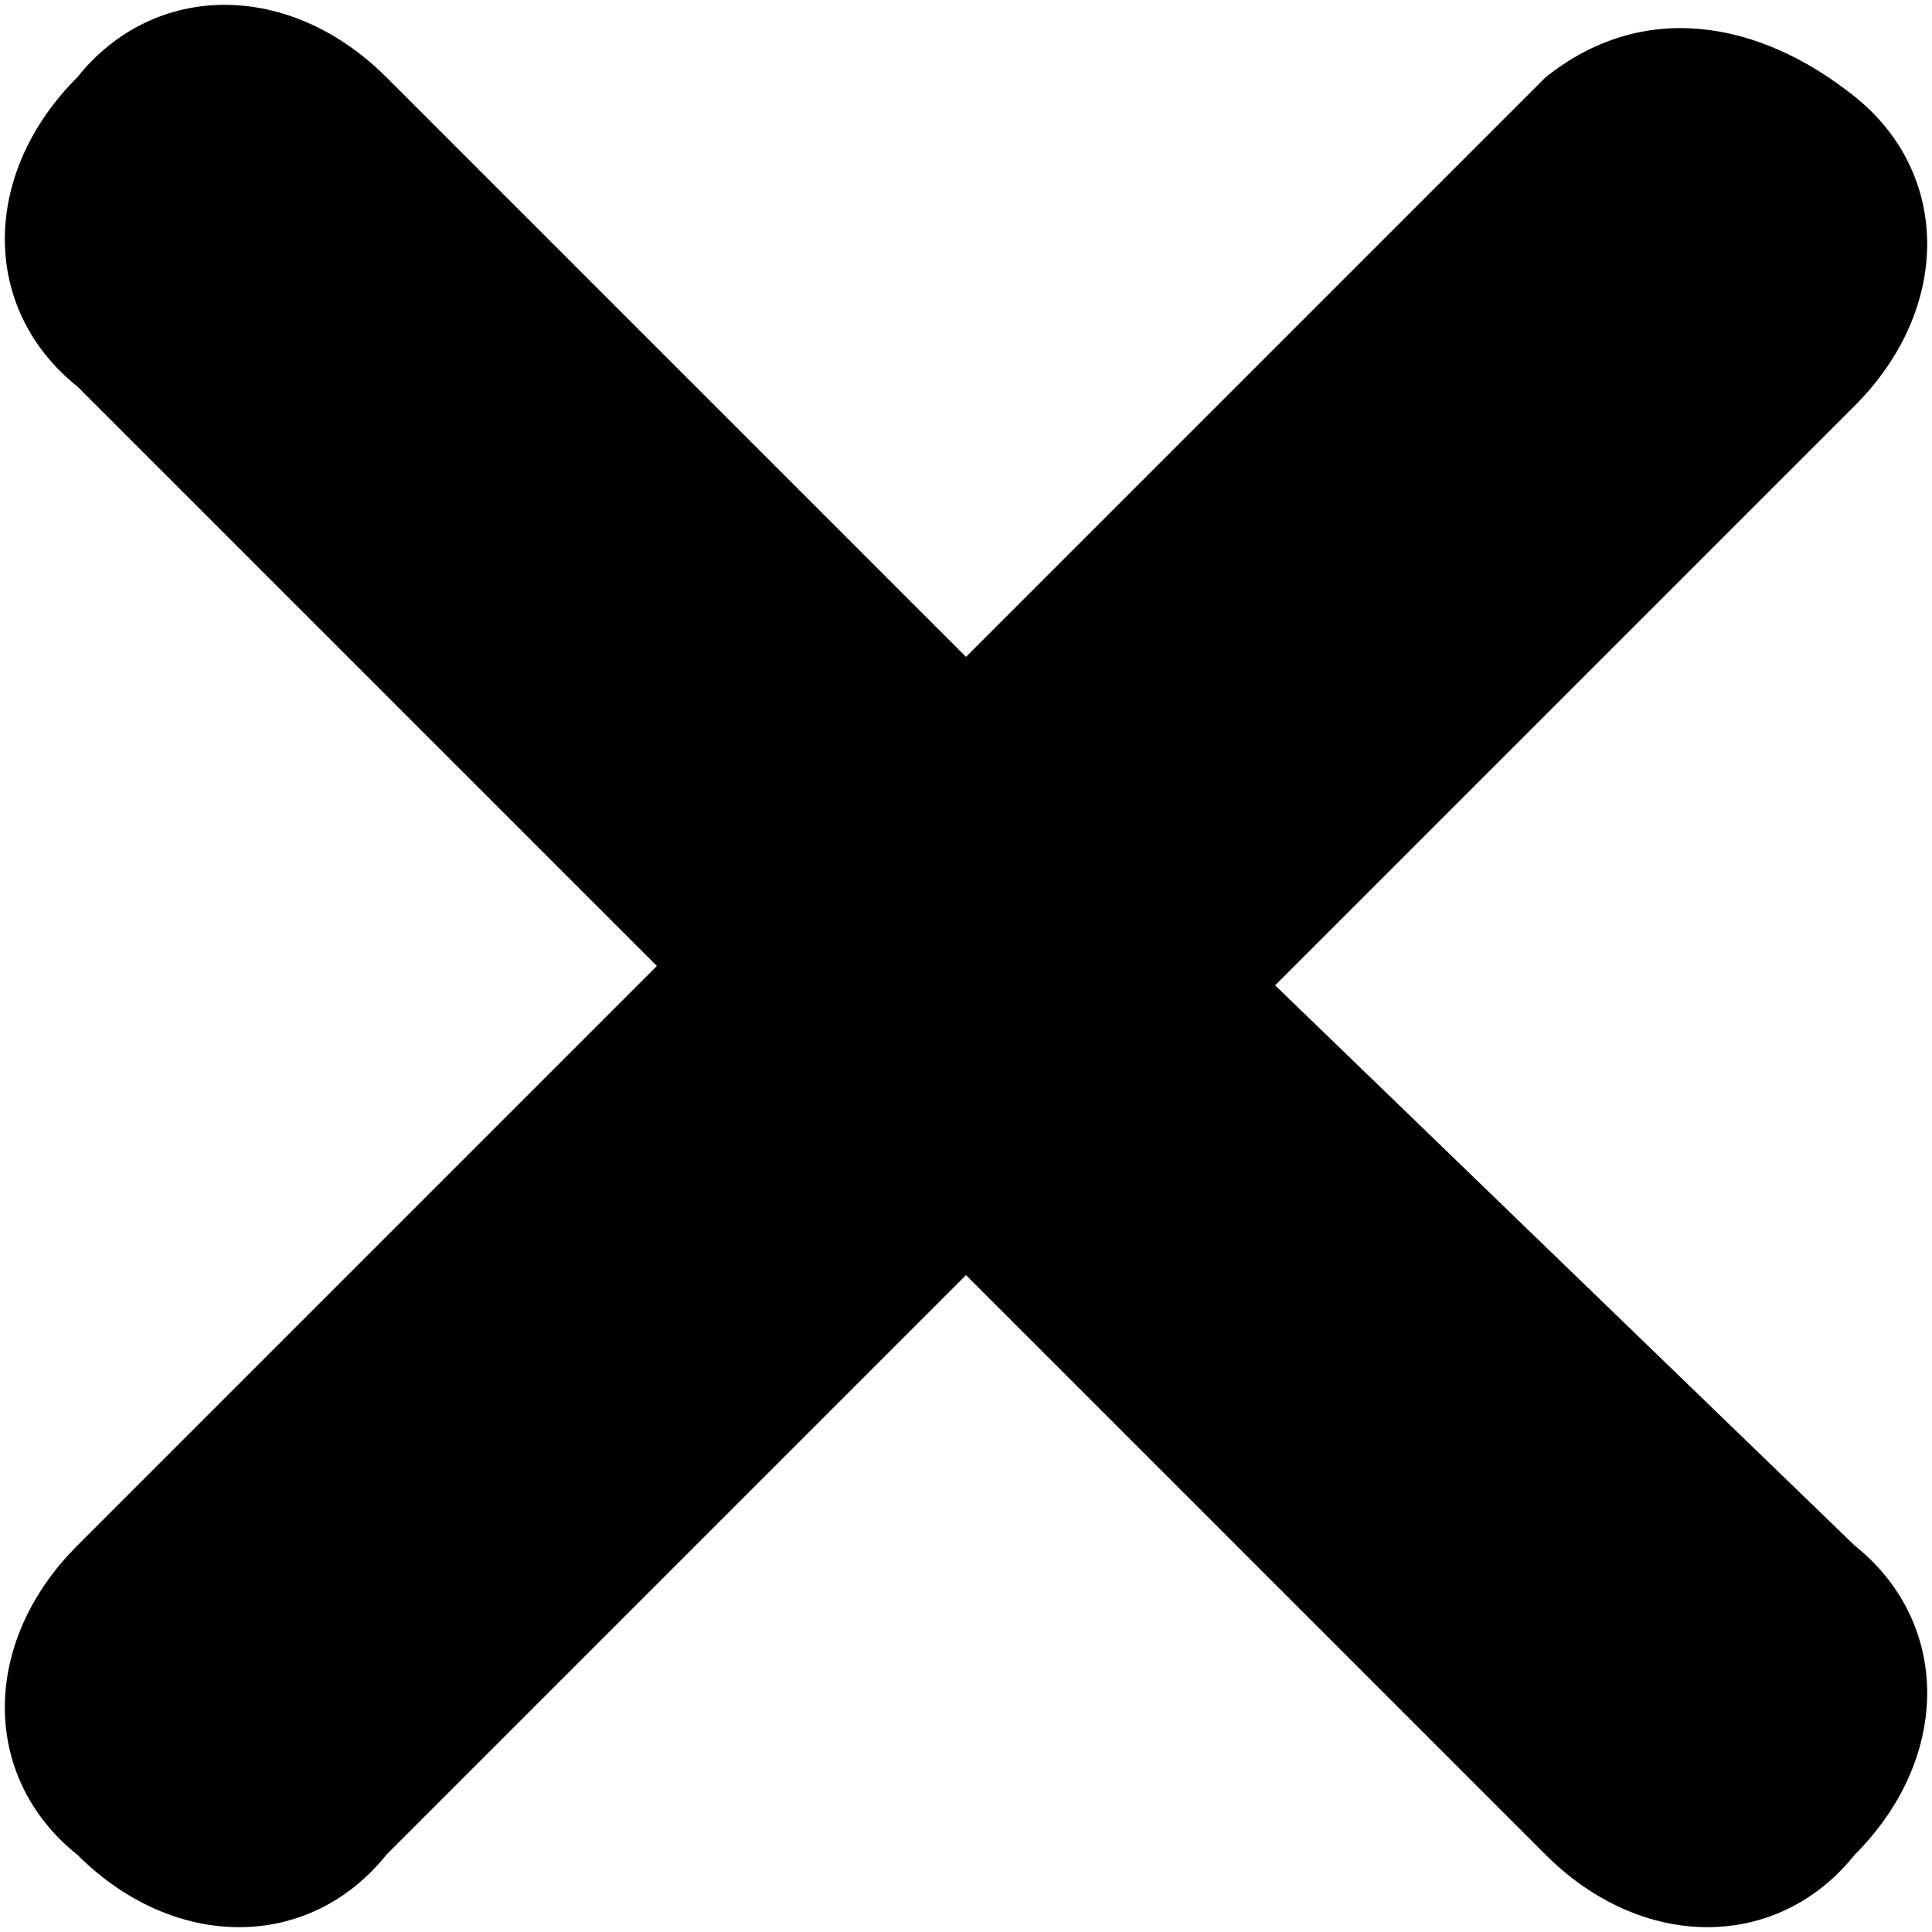
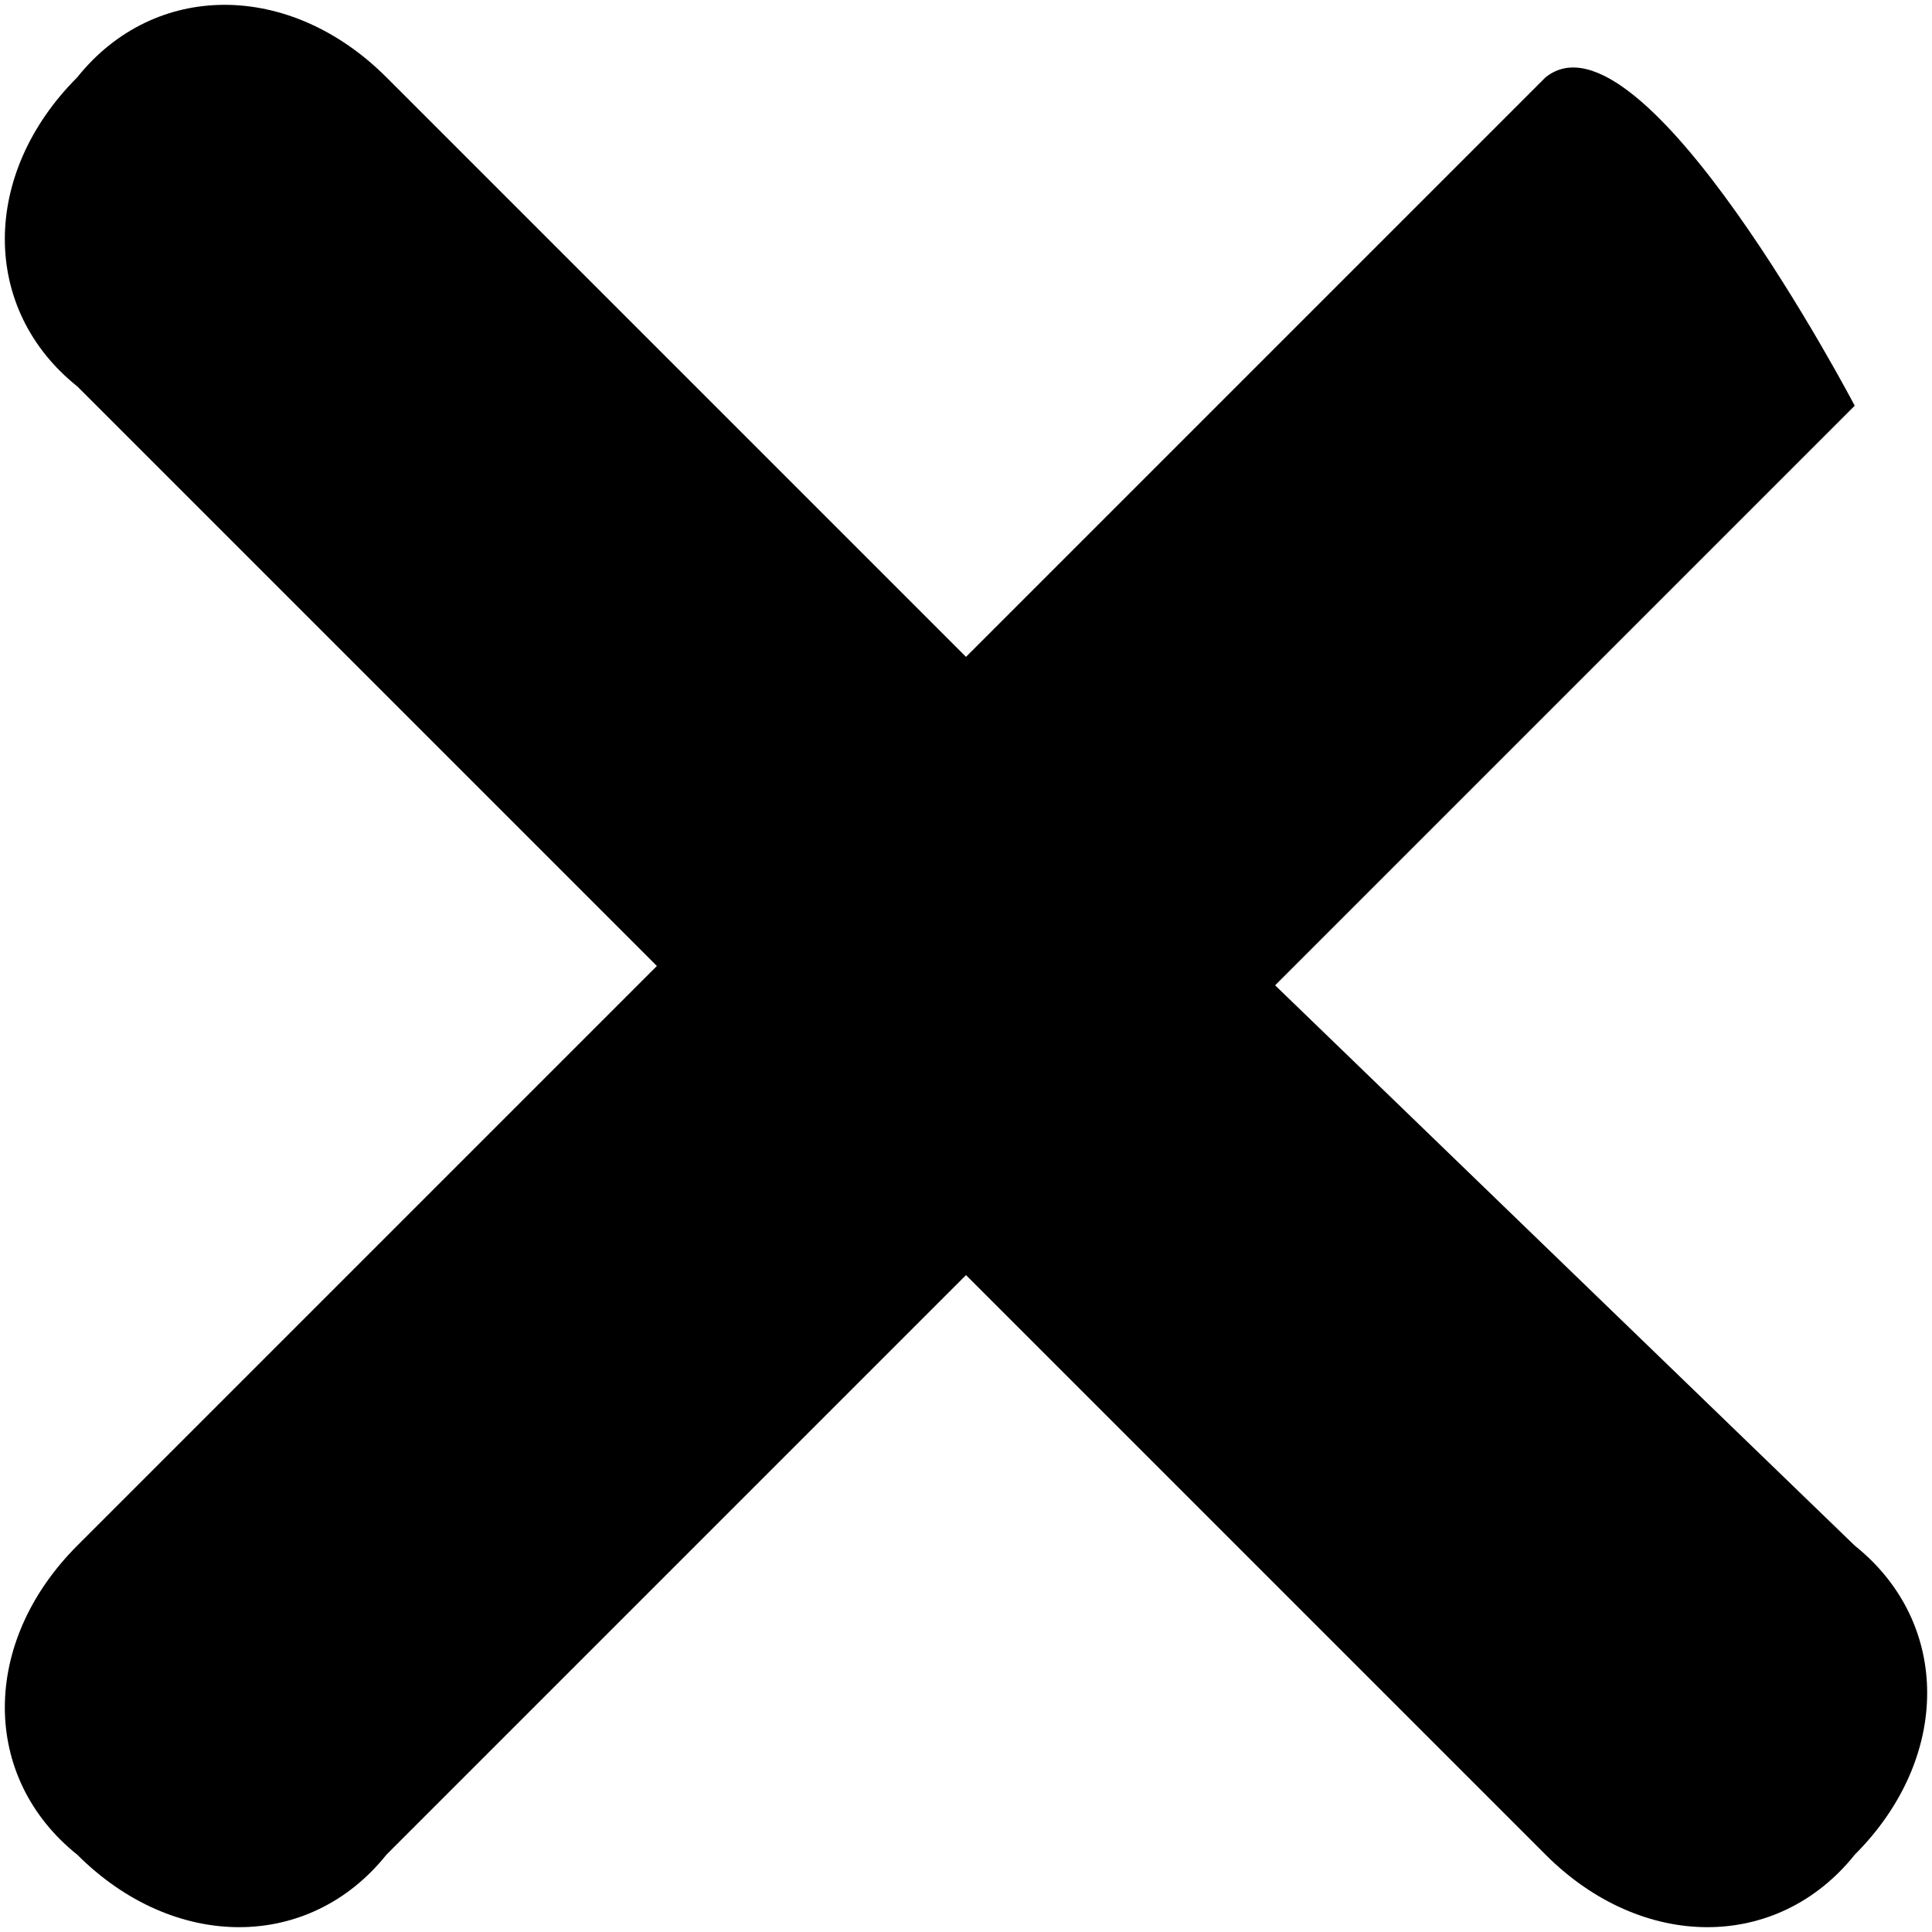
<svg xmlns="http://www.w3.org/2000/svg" version="1.1" id="Layer_1" x="0px" y="0px" viewBox="0 0 10 10" style="enable-background:new 0 0 10 10;" xml:space="preserve">
-   <path d="M6.6,5.1l3-3c0.5-0.5,0.5-1.2,0-1.6S8.5,0,8,0.4l-3,3l-3-3c-0.5-0.5-1.2-0.5-1.6,0c-0.5,0.5-0.5,1.2,0,1.6l3,3l-3,3  c-0.5,0.5-0.5,1.2,0,1.6c0.5,0.5,1.2,0.5,1.6,0l3-3l3,3c0.5,0.5,1.2,0.5,1.6,0c0.5-0.5,0.5-1.2,0-1.6L6.6,5.1z" style="fill: currentColor" />
+   <path d="M6.6,5.1l3-3S8.5,0,8,0.4l-3,3l-3-3c-0.5-0.5-1.2-0.5-1.6,0c-0.5,0.5-0.5,1.2,0,1.6l3,3l-3,3  c-0.5,0.5-0.5,1.2,0,1.6c0.5,0.5,1.2,0.5,1.6,0l3-3l3,3c0.5,0.5,1.2,0.5,1.6,0c0.5-0.5,0.5-1.2,0-1.6L6.6,5.1z" style="fill: currentColor" />
</svg>